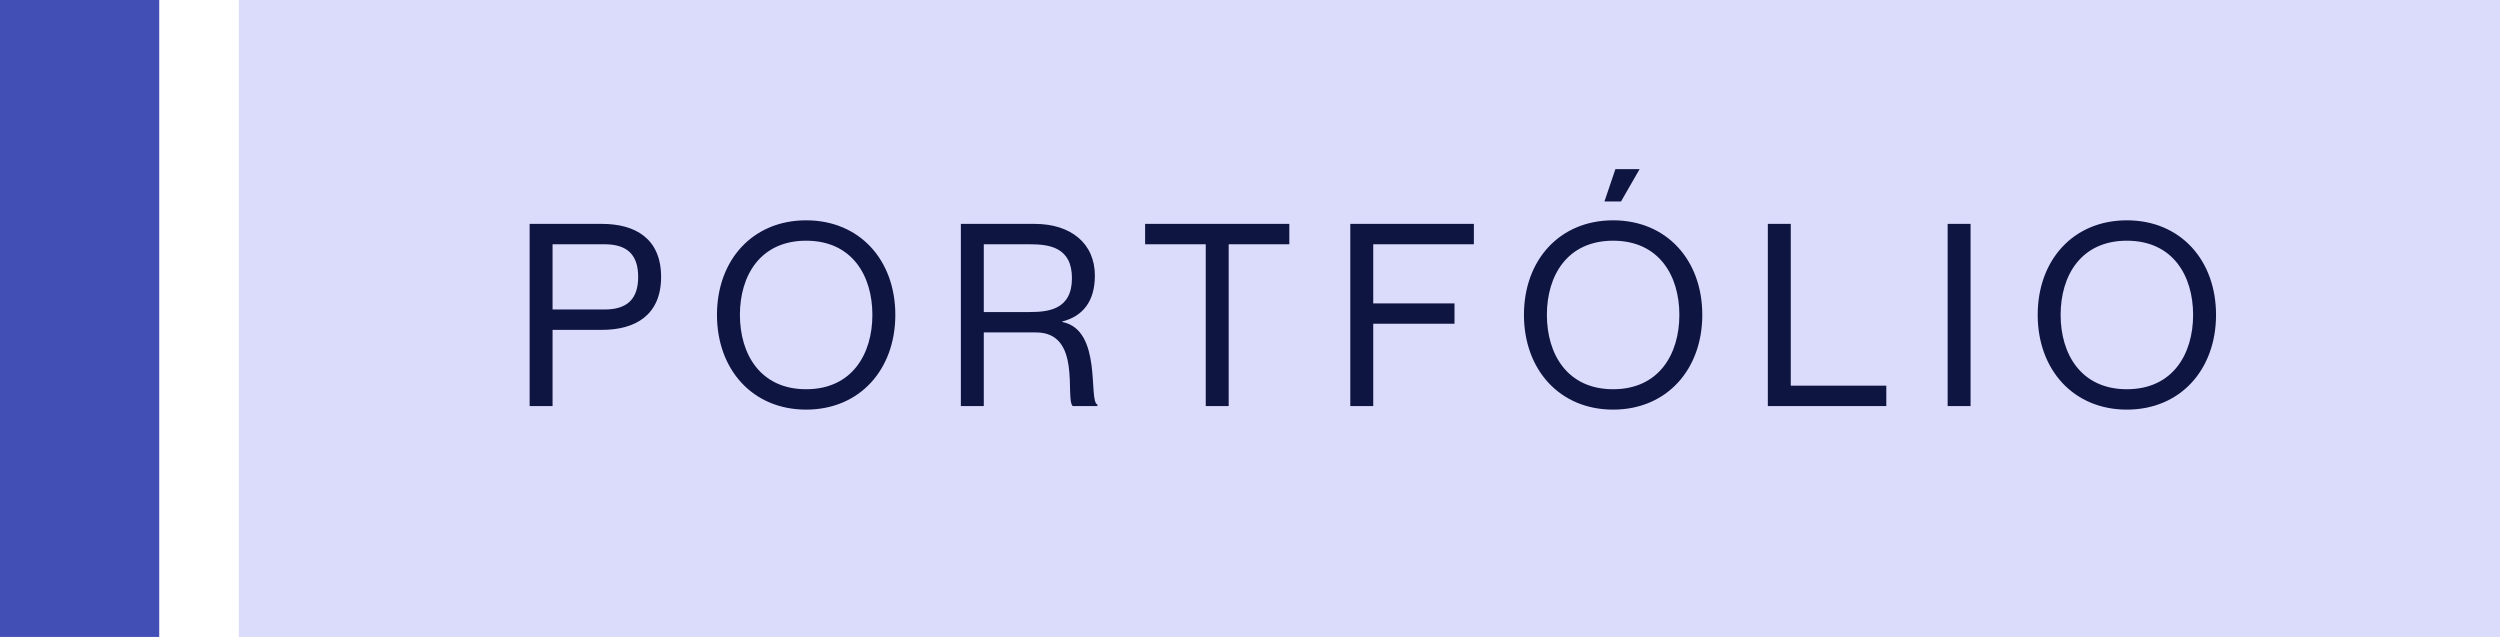
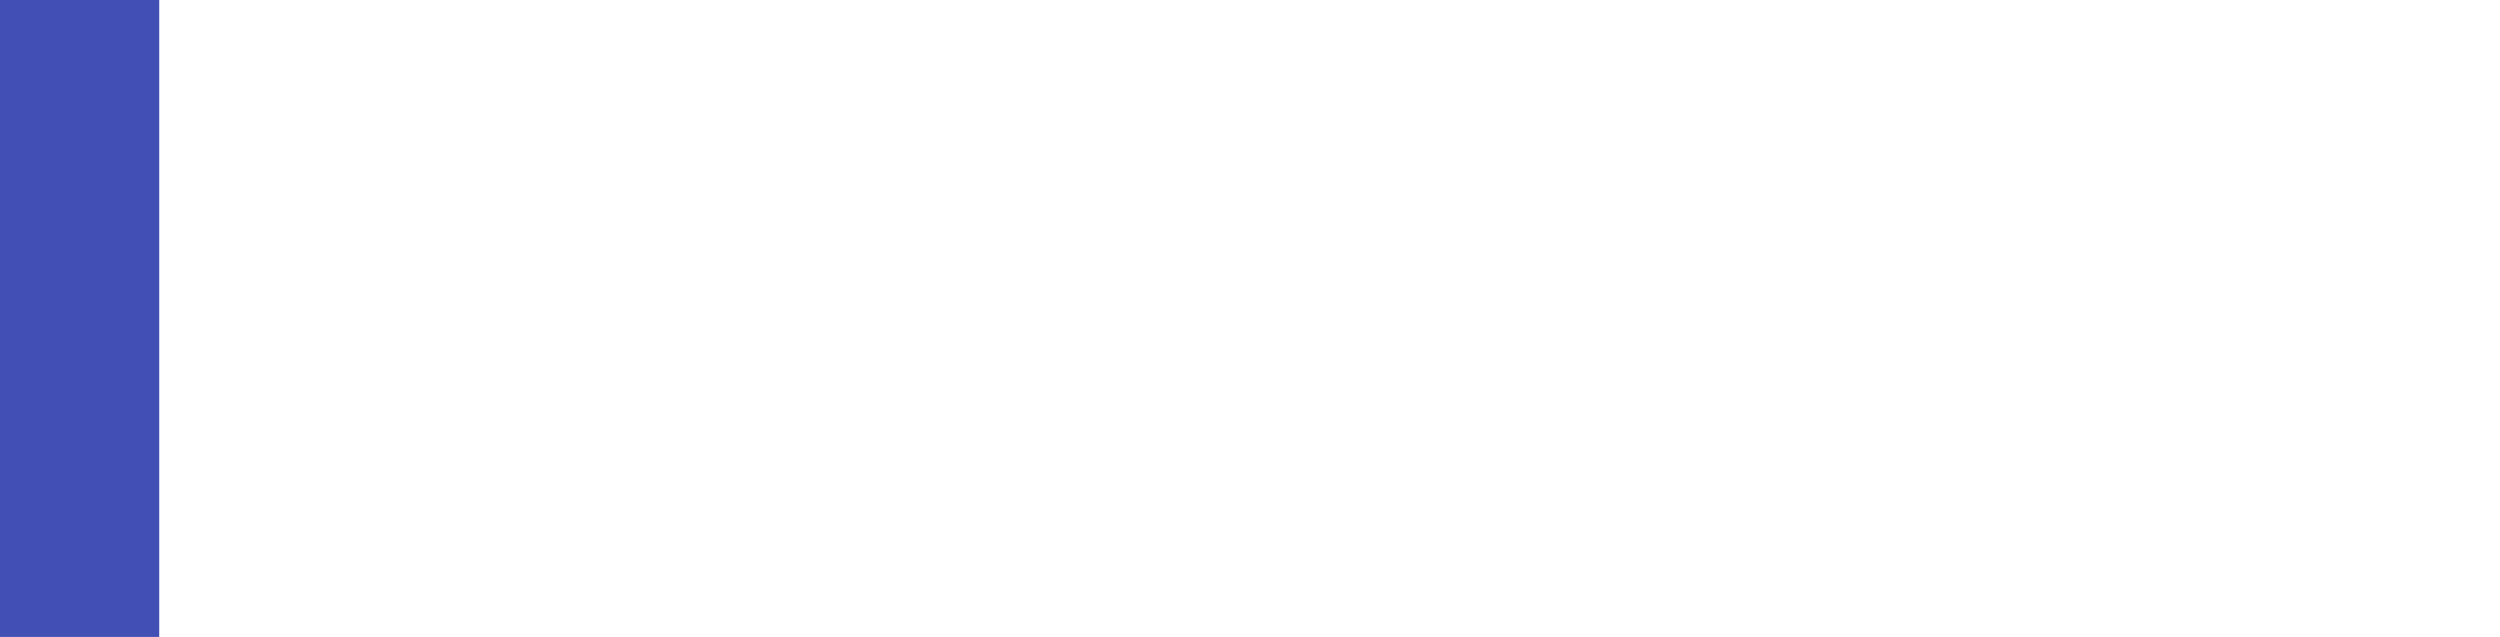
<svg xmlns="http://www.w3.org/2000/svg" width="157" height="40" viewBox="0 0 157 40" fill="none">
  <rect width="10" height="40" fill="#4250B5" />
-   <rect width="142" height="40" transform="translate(15)" fill="#DBDBFC" />
-   <path d="M33.261 25.5V14.06H37.805C39.901 14.06 41.517 14.988 41.517 17.388C41.517 19.788 39.901 20.716 37.805 20.716H34.701V25.5H33.261ZM34.701 15.34V19.436H37.965C39.389 19.436 40.077 18.78 40.077 17.388C40.077 15.996 39.389 15.34 37.965 15.34H34.701ZM50.626 25.724C47.266 25.724 45.026 23.212 45.026 19.772C45.026 16.332 47.266 13.836 50.626 13.836C53.986 13.836 56.226 16.332 56.226 19.772C56.226 23.212 53.986 25.724 50.626 25.724ZM50.626 24.444C53.506 24.444 54.786 22.236 54.786 19.772C54.786 17.308 53.506 15.116 50.626 15.116C47.746 15.116 46.466 17.308 46.466 19.772C46.466 22.236 47.746 24.444 50.626 24.444ZM60.342 25.5V14.06H64.982C67.238 14.06 68.758 15.276 68.758 17.308C68.758 18.956 67.974 19.868 66.71 20.188V20.22C69.254 20.716 68.326 25.212 68.918 25.404V25.5H67.366C66.87 25.02 67.958 20.876 65.062 20.876H61.782V25.5H60.342ZM61.782 15.34V19.596H64.646C65.83 19.596 67.318 19.452 67.318 17.468C67.318 15.484 65.83 15.34 64.646 15.34H61.782ZM75.721 25.5V15.34H71.913V14.06H80.969V15.34H77.161V25.5H75.721ZM86.239 19.052H91.343V20.332H86.239V25.5H84.799V14.06H92.559V15.34H86.239V19.052ZM101.448 10.62H102.968L101.8 12.652H100.76L101.448 10.62ZM101.304 25.724C97.944 25.724 95.704 23.212 95.704 19.772C95.704 16.332 97.944 13.836 101.304 13.836C104.664 13.836 106.904 16.332 106.904 19.772C106.904 23.212 104.664 25.724 101.304 25.724ZM101.304 24.444C104.184 24.444 105.464 22.236 105.464 19.772C105.464 17.308 104.184 15.116 101.304 15.116C98.424 15.116 97.144 17.308 97.144 19.772C97.144 22.236 98.424 24.444 101.304 24.444ZM111.02 14.06H112.46V24.22H118.46V25.5H111.02V14.06ZM122.312 14.06H123.752V25.5H122.312V14.06ZM133.567 25.724C130.207 25.724 127.967 23.212 127.967 19.772C127.967 16.332 130.207 13.836 133.567 13.836C136.927 13.836 139.167 16.332 139.167 19.772C139.167 23.212 136.927 25.724 133.567 25.724ZM133.567 24.444C136.447 24.444 137.727 22.236 137.727 19.772C137.727 17.308 136.447 15.116 133.567 15.116C130.687 15.116 129.407 17.308 129.407 19.772C129.407 22.236 130.687 24.444 133.567 24.444Z" fill="#0F1541" />
</svg>